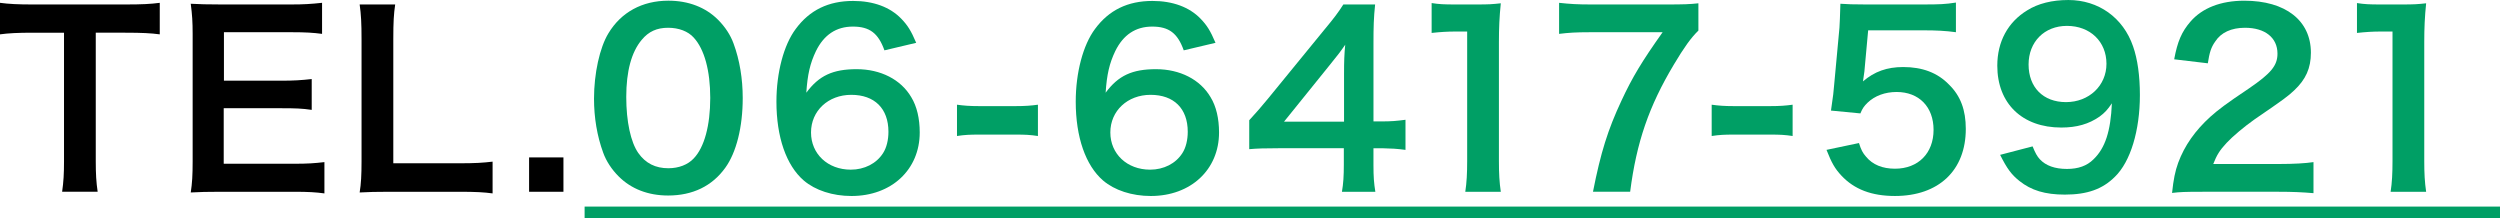
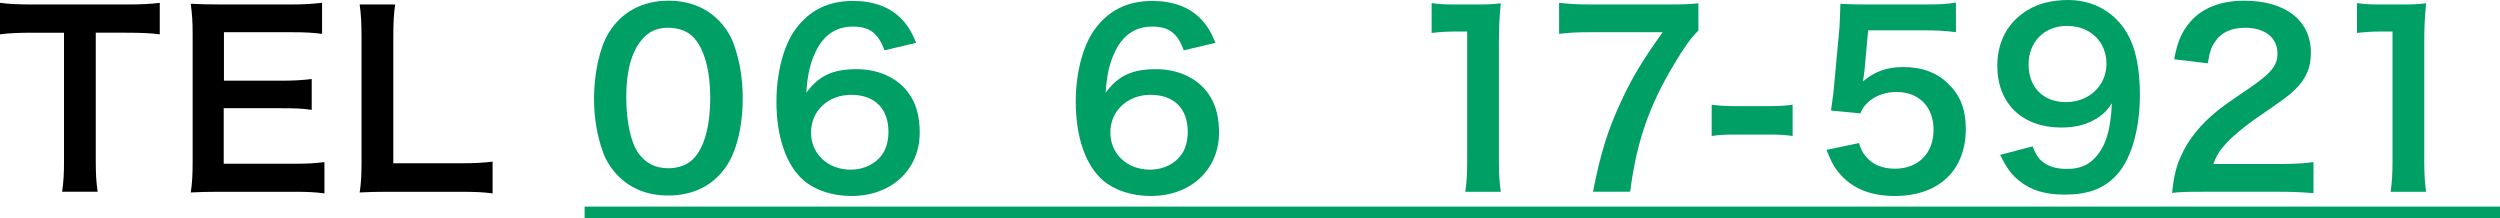
<svg xmlns="http://www.w3.org/2000/svg" id="Layer_2" viewBox="0 0 233.782 20.418">
  <defs>
    <style>.cls-1{fill:#009f65;}</style>
  </defs>
  <g id="_ガイド">
    <path d="m8.955,15.072c0,1.188.044,1.958.177,2.86h-3.323c.133-.925.177-1.673.177-2.86V3.058h-2.971c-1.298,0-2.244.045-3.015.154V.264c.792.11,1.738.154,2.992.154h8.714c1.584,0,2.398-.044,3.234-.154v2.948c-.814-.109-1.65-.154-3.234-.154h-2.751v12.015Z" />
    <path d="m30.336,18.086c-.792-.109-1.496-.153-2.838-.153h-6.865c-1.32,0-1.914.021-2.795.065.133-.88.177-1.606.177-2.904V3.19c0-1.145-.044-1.805-.177-2.839.881.044,1.453.066,2.795.066h6.645c1.101,0,1.826-.044,2.839-.154v2.904c-.836-.11-1.54-.154-2.839-.154h-6.337v4.533h5.347c1.145,0,1.893-.044,2.861-.154v2.883c-.902-.132-1.497-.154-2.861-.154h-5.368v5.192h6.601c1.232,0,1.87-.044,2.816-.153v2.926Z" />
    <path d="m46.065,18.086c-.792-.109-1.562-.153-3.124-.153h-6.514c-1.231,0-2.002.021-2.794.065.132-.813.176-1.628.176-2.904V3.674c0-1.518-.044-2.31-.176-3.256h3.322c-.132.902-.176,1.628-.176,3.234v11.617h6.161c1.496,0,2.2-.044,3.124-.153v2.97Z" />
-     <path d="m49.477,17.933v-3.213h3.212v3.213h-3.212Z" />
    <path class="cls-1" d="m57.858,16.502c-.66-.66-1.166-1.43-1.452-2.223-.572-1.562-.858-3.278-.858-5.061,0-2.332.528-4.753,1.342-6.095,1.188-1.98,3.169-3.059,5.611-3.059,1.87,0,3.477.616,4.643,1.782.66.66,1.166,1.431,1.452,2.223.572,1.54.858,3.301.858,5.104,0,2.707-.595,5.083-1.629,6.513-1.231,1.717-3.058,2.597-5.347,2.597-1.87,0-3.454-.616-4.62-1.782Zm7.019-1.694c.99-1.034,1.54-3.08,1.54-5.654,0-2.553-.55-4.555-1.54-5.633-.528-.595-1.408-.925-2.398-.925-1.056,0-1.826.353-2.464,1.122-.969,1.145-1.452,2.949-1.452,5.348,0,2.31.418,4.225,1.122,5.236.682.968,1.606,1.43,2.816,1.43.968,0,1.826-.329,2.376-.924Z" />
    <path class="cls-1" d="m82.706,4.708c-.572-1.605-1.387-2.222-2.948-2.222-1.562,0-2.707.77-3.455,2.288-.55,1.145-.792,2.2-.902,3.895,1.188-1.606,2.486-2.2,4.709-2.2,2.244,0,4.137.968,5.104,2.618.528.858.792,2.002.792,3.301,0,3.477-2.64,5.94-6.381,5.94-1.76,0-3.388-.528-4.466-1.452-1.629-1.408-2.553-4.049-2.553-7.371,0-2.706.682-5.303,1.804-6.799,1.299-1.761,3.059-2.618,5.369-2.618,1.893,0,3.455.572,4.511,1.672.572.594.902,1.101,1.386,2.244l-2.97.704Zm-6.865,7.68c0,2.002,1.562,3.477,3.719,3.477,1.276,0,2.398-.572,3.015-1.541.33-.506.506-1.231.506-2.002,0-2.178-1.299-3.454-3.477-3.454-2.156,0-3.763,1.496-3.763,3.521Z" />
-     <path class="cls-1" d="m89.491,9.791c.638.088,1.188.132,2.068.132h3.41c.902,0,1.452-.044,2.091-.132v2.927c-.727-.11-1.188-.132-2.091-.132h-3.41c-.858,0-1.343.021-2.068.132v-2.927Z" />
    <path class="cls-1" d="m110.695,4.708c-.572-1.605-1.386-2.222-2.948-2.222s-2.706.77-3.454,2.288c-.551,1.145-.792,2.2-.902,3.895,1.188-1.606,2.486-2.2,4.709-2.2,2.244,0,4.136.968,5.104,2.618.528.858.792,2.002.792,3.301,0,3.477-2.641,5.94-6.381,5.94-1.761,0-3.389-.528-4.467-1.452-1.628-1.408-2.553-4.049-2.553-7.371,0-2.706.683-5.303,1.805-6.799,1.298-1.761,3.059-2.618,5.369-2.618,1.892,0,3.454.572,4.511,1.672.571.594.901,1.101,1.386,2.244l-2.971.704Zm-6.864,7.68c0,2.002,1.562,3.477,3.718,3.477,1.276,0,2.398-.572,3.015-1.541.33-.506.506-1.231.506-2.002,0-2.178-1.298-3.454-3.477-3.454-2.156,0-3.762,1.496-3.762,3.521Z" />
-     <path class="cls-1" d="m131.429,14.016c-.814-.11-1.276-.132-2.2-.154h-.793v1.562c0,1.122.045,1.694.177,2.509h-3.125c.132-.771.177-1.452.177-2.553v-1.519h-6.096c-1.298,0-2.002.022-2.75.088v-2.706c.748-.814.99-1.1,1.76-2.024l5.215-6.381c.969-1.166,1.32-1.628,1.826-2.42h2.971c-.132,1.276-.154,2.046-.154,3.719v7.217h.771c.88,0,1.408-.044,2.223-.154v2.816Zm-5.743-7.195c0-1.034.022-1.738.11-2.64-.44.638-.704.989-1.496,1.958l-4.225,5.236h5.61v-4.555Z" />
    <path class="cls-1" d="m137.023,17.933c.132-.858.176-1.717.176-2.86V2.948h-1.056c-.814,0-1.452.044-2.267.132V.286c.683.109,1.166.132,2.2.132h2.024c1.122,0,1.452-.022,2.244-.11-.132,1.298-.176,2.311-.176,3.631v11.134c0,1.166.044,1.958.176,2.86h-3.322Z" />
    <path class="cls-1" d="m158.822,2.86c-.704.682-1.343,1.584-2.289,3.168-2.332,3.895-3.498,7.262-4.093,11.904h-3.476c.726-3.675,1.386-5.787,2.662-8.516,1.012-2.179,1.914-3.675,3.851-6.403h-6.799c-1.299,0-1.98.044-2.883.154V.264c1.012.11,1.716.154,3.015.154h6.997c1.65,0,2.222-.022,3.015-.11v2.553Z" />
    <path class="cls-1" d="m160.064,9.791c.639.088,1.188.132,2.068.132h3.411c.901,0,1.452-.044,2.09-.132v2.927c-.726-.11-1.188-.132-2.09-.132h-3.411c-.857,0-1.342.021-2.068.132v-2.927Z" />
    <path class="cls-1" d="m173.839,13.378c.198.638.352.924.66,1.275.616.749,1.54,1.123,2.706,1.123,2.179,0,3.608-1.453,3.608-3.631,0-2.156-1.364-3.543-3.454-3.543-1.078,0-2.047.353-2.729,1.013-.308.308-.462.506-.66.99l-2.75-.265c.22-1.562.242-1.672.286-2.288l.506-5.457c.021-.396.065-1.144.088-2.244.66.044,1.166.066,2.332.066h5.413c1.519,0,2.068-.022,3.059-.177v2.772c-.969-.132-1.826-.176-3.037-.176h-5.17l-.353,3.851c-.021.176-.065.484-.132.924,1.078-.924,2.244-1.342,3.763-1.342,1.782,0,3.212.528,4.29,1.65,1.078,1.056,1.562,2.376,1.562,4.137,0,3.872-2.53,6.271-6.623,6.271-2.178,0-3.807-.616-5.017-1.914-.594-.638-.902-1.166-1.386-2.398l3.036-.638Z" />
    <path class="cls-1" d="m190.072,13.686c.264.638.418.924.682,1.21.551.595,1.408.902,2.531.902,1.056,0,1.87-.286,2.486-.902,1.1-1.056,1.605-2.64,1.716-5.236-.418.616-.66.88-1.166,1.254-.99.683-2.112,1.013-3.564,1.013-3.652,0-5.985-2.245-5.985-5.787,0-2.244.99-4.07,2.795-5.171,1.012-.638,2.332-.968,3.851-.968,2.816,0,5.126,1.649,6.051,4.334.418,1.188.638,2.751.638,4.555,0,3.322-.88,6.228-2.332,7.636-1.166,1.166-2.597,1.672-4.687,1.672-1.849,0-3.146-.396-4.247-1.276-.748-.594-1.166-1.166-1.804-2.442l3.036-.792Zm6.909-7.723c0-2.068-1.519-3.543-3.696-3.543-2.112,0-3.587,1.496-3.587,3.608,0,2.135,1.364,3.521,3.498,3.521,2.156,0,3.785-1.54,3.785-3.586Z" />
    <path class="cls-1" d="m205.953,17.933c-1.716,0-2.067.021-2.838.109.132-1.254.286-2.024.572-2.816.594-1.606,1.584-3.015,3.015-4.312.77-.682,1.43-1.188,3.63-2.662,2.024-1.387,2.641-2.112,2.641-3.234,0-1.496-1.166-2.421-3.036-2.421-1.276,0-2.245.44-2.795,1.299-.374.527-.528,1.012-.682,2.024l-3.146-.374c.308-1.673.704-2.575,1.518-3.521,1.101-1.276,2.839-1.959,5.039-1.959,3.851,0,6.227,1.849,6.227,4.863,0,1.452-.483,2.508-1.562,3.521-.616.571-.837.748-3.697,2.706-.968.682-2.068,1.606-2.618,2.2-.66.704-.924,1.145-1.254,1.98h6.161c1.386,0,2.486-.066,3.212-.176v2.904c-1.034-.088-1.914-.132-3.322-.132h-7.063Z" />
    <path class="cls-1" d="m223.554,17.933c.132-.858.176-1.717.176-2.86V2.948h-1.056c-.814,0-1.452.044-2.267.132V.286c.683.109,1.166.132,2.2.132h2.024c1.122,0,1.452-.022,2.244-.11-.132,1.298-.176,2.311-.176,3.631v11.134c0,1.166.044,1.958.176,2.86h-3.322Z" />
    <path class="cls-1" d="m54.668,20.418v-1.1h179.114v1.1H54.668Z" />
  </g>
</svg>